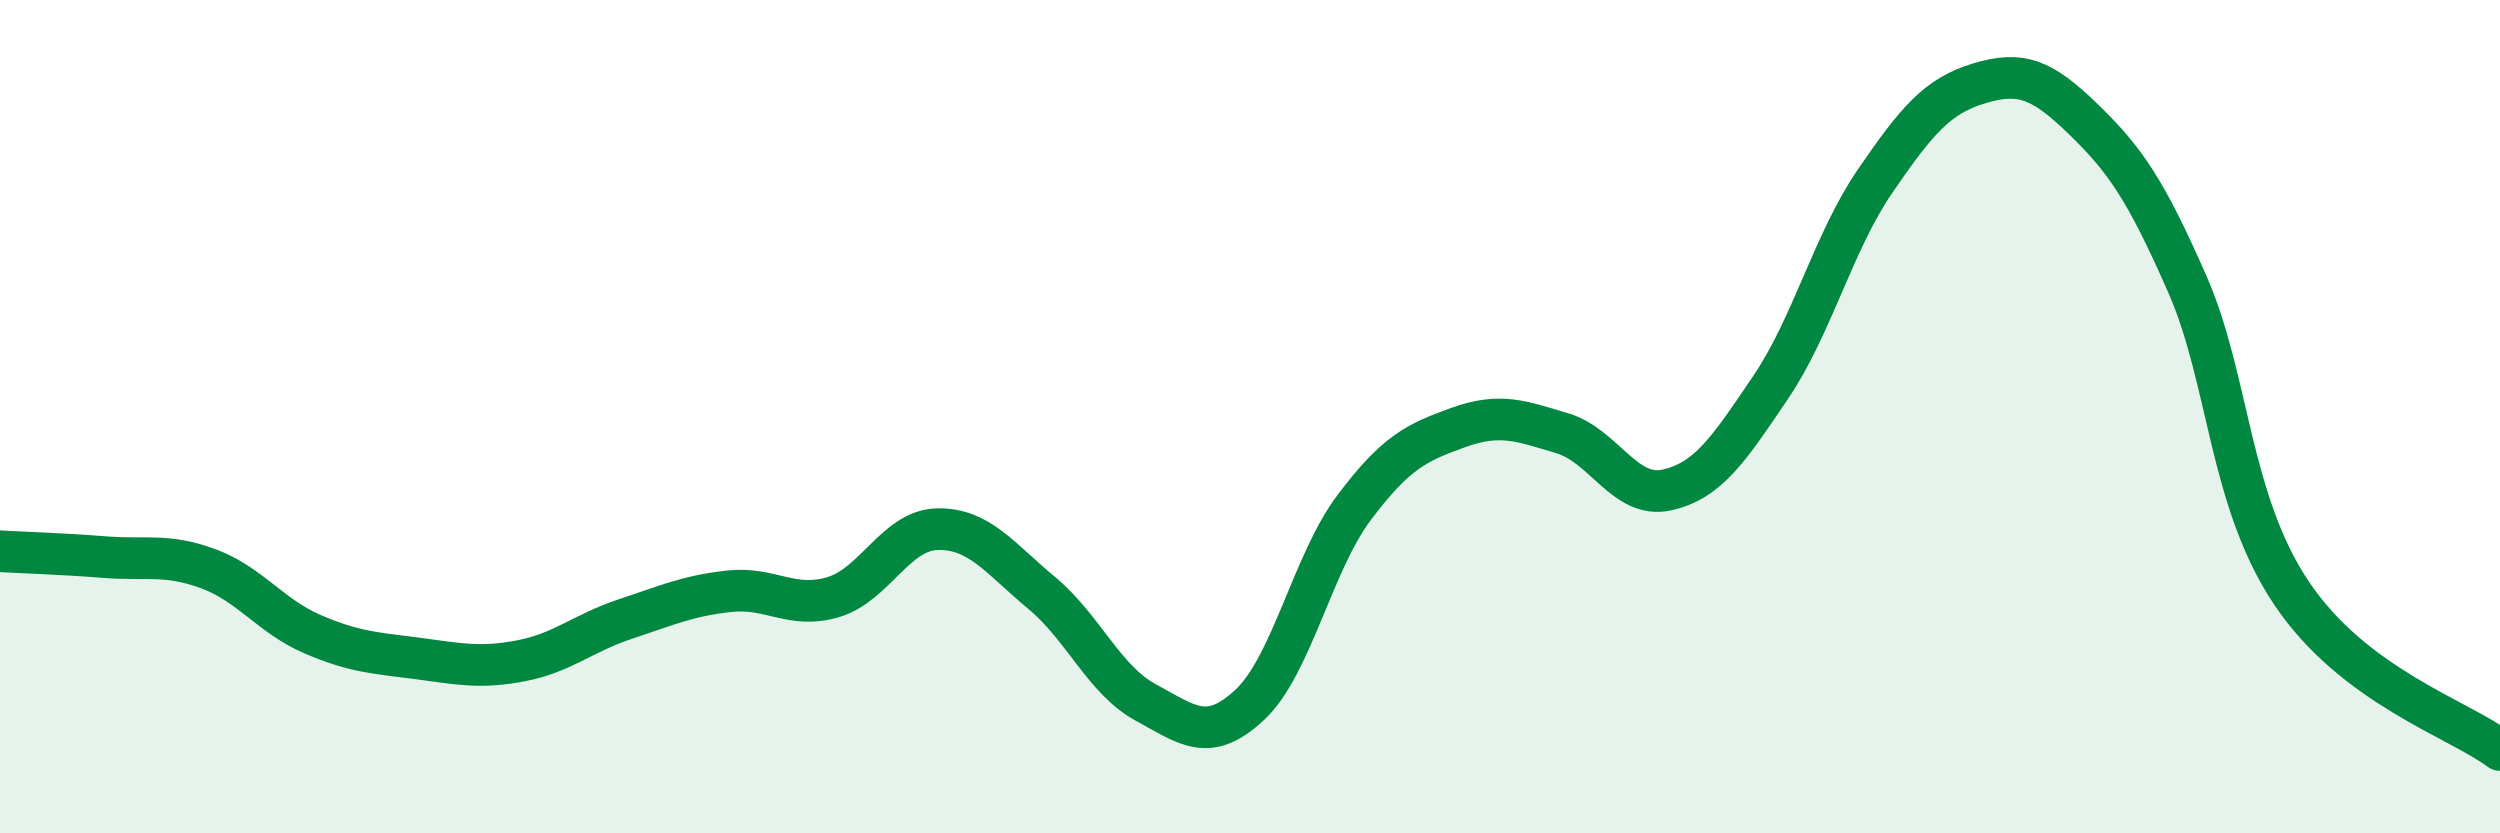
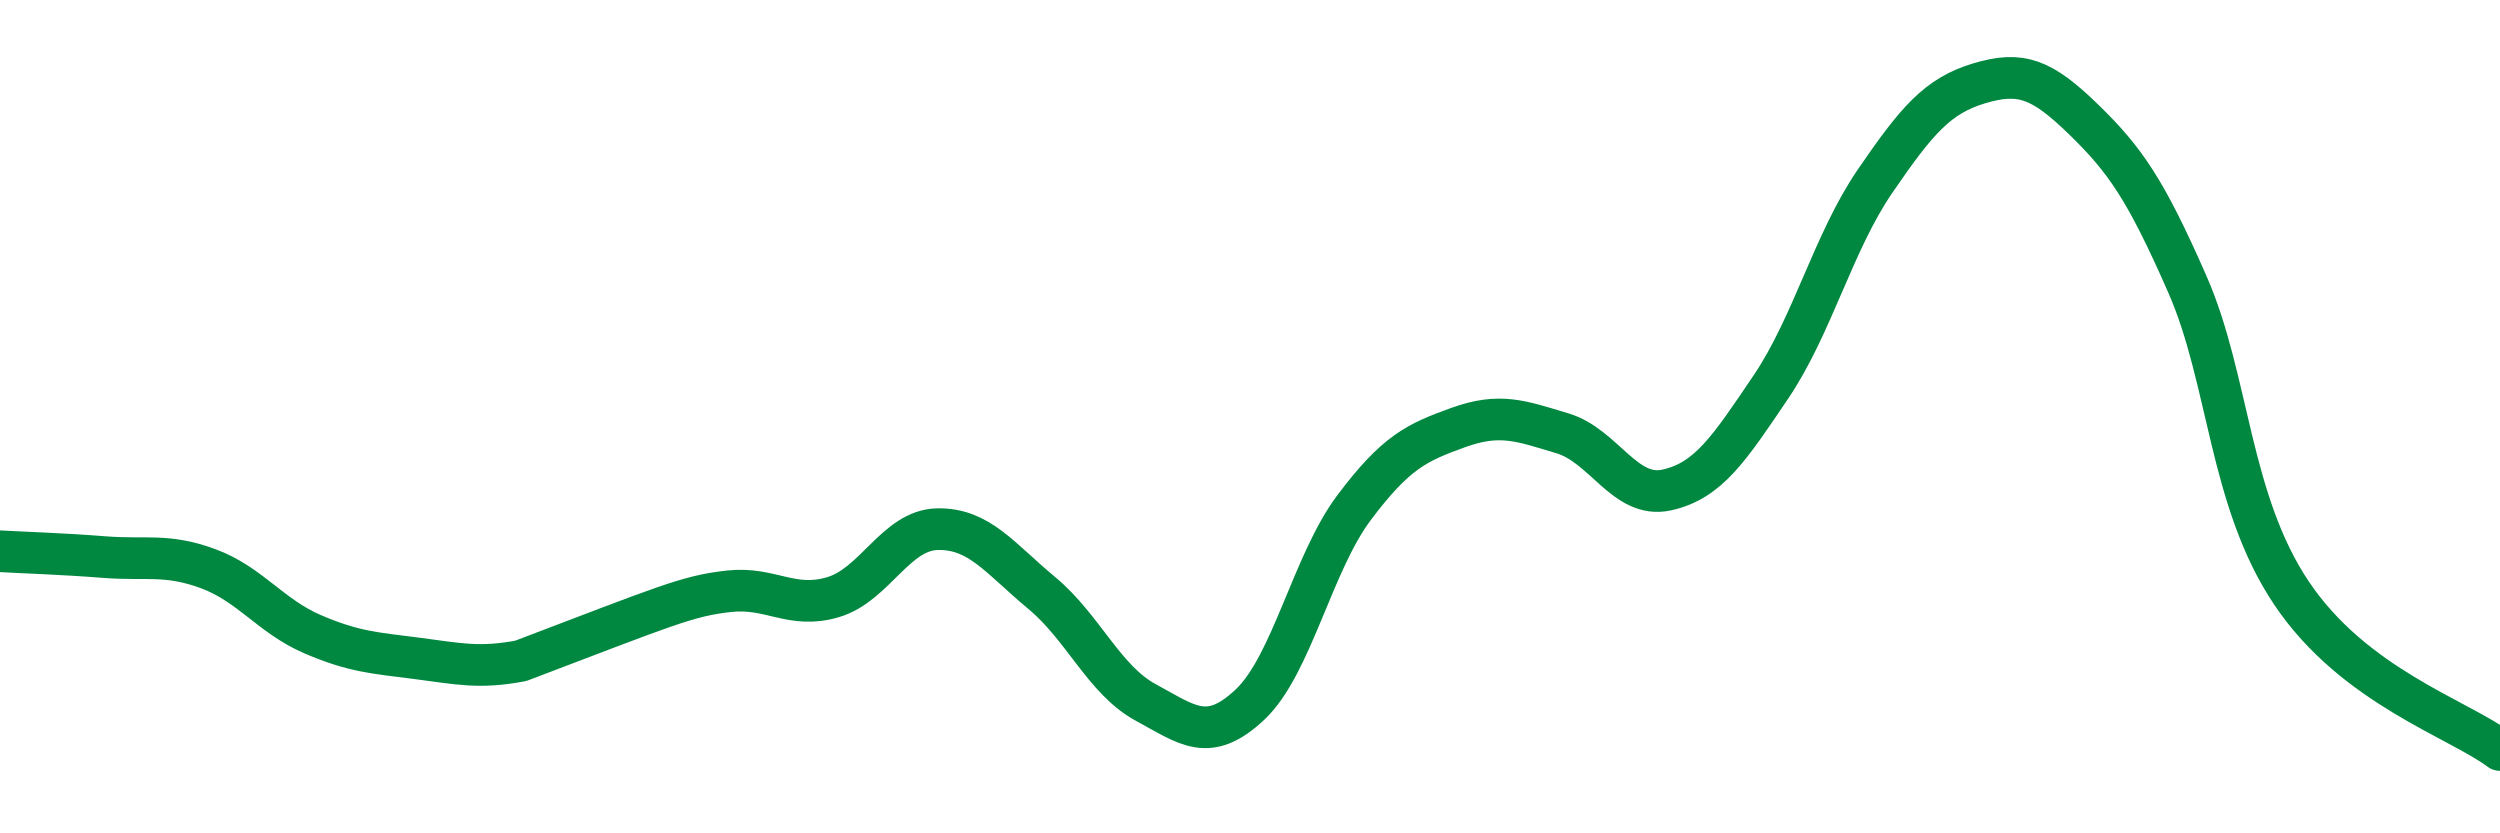
<svg xmlns="http://www.w3.org/2000/svg" width="60" height="20" viewBox="0 0 60 20">
-   <path d="M 0,13.23 C 0.5,13.26 1.5,13.29 2.5,13.37 C 3.5,13.45 4,13.28 5,13.65 C 6,14.02 6.5,14.79 7.5,15.22 C 8.5,15.65 9,15.67 10,15.8 C 11,15.93 11.5,16.05 12.5,15.86 C 13.5,15.67 14,15.19 15,14.86 C 16,14.53 16.5,14.3 17.5,14.19 C 18.5,14.08 19,14.63 20,14.33 C 21,14.03 21.5,12.72 22.5,12.7 C 23.5,12.68 24,13.4 25,14.23 C 26,15.06 26.5,16.32 27.5,16.86 C 28.5,17.4 29,17.85 30,16.91 C 31,15.97 31.5,13.51 32.5,12.18 C 33.5,10.85 34,10.62 35,10.26 C 36,9.9 36.5,10.1 37.5,10.4 C 38.5,10.7 39,11.98 40,11.76 C 41,11.54 41.5,10.77 42.5,9.29 C 43.5,7.81 44,5.81 45,4.35 C 46,2.89 46.5,2.3 47.5,2 C 48.5,1.7 49,1.89 50,2.86 C 51,3.83 51.5,4.55 52.5,6.83 C 53.5,9.11 53.5,12.01 55,14.24 C 56.5,16.47 59,17.25 60,18L60 20L0 20Z" fill="#008740" opacity="0.1" stroke-linecap="round" stroke-linejoin="round" />
-   <path d="M 0,13.23 C 0.5,13.26 1.5,13.29 2.5,13.37 C 3.5,13.45 4,13.28 5,13.65 C 6,14.02 6.5,14.79 7.5,15.22 C 8.5,15.65 9,15.67 10,15.8 C 11,15.93 11.5,16.05 12.5,15.86 C 13.5,15.67 14,15.19 15,14.86 C 16,14.53 16.5,14.3 17.5,14.19 C 18.5,14.08 19,14.63 20,14.33 C 21,14.03 21.5,12.72 22.5,12.7 C 23.5,12.68 24,13.4 25,14.23 C 26,15.06 26.5,16.32 27.5,16.86 C 28.5,17.4 29,17.85 30,16.91 C 31,15.97 31.5,13.51 32.5,12.18 C 33.5,10.85 34,10.62 35,10.26 C 36,9.9 36.5,10.1 37.5,10.4 C 38.5,10.7 39,11.98 40,11.76 C 41,11.54 41.5,10.77 42.5,9.29 C 43.5,7.81 44,5.81 45,4.35 C 46,2.89 46.5,2.3 47.5,2 C 48.5,1.7 49,1.89 50,2.86 C 51,3.83 51.5,4.55 52.5,6.83 C 53.5,9.11 53.5,12.01 55,14.24 C 56.5,16.47 59,17.25 60,18" stroke="#008740" stroke-width="1" fill="none" stroke-linecap="round" stroke-linejoin="round" />
+   <path d="M 0,13.23 C 0.5,13.26 1.5,13.29 2.5,13.37 C 3.5,13.45 4,13.28 5,13.65 C 6,14.02 6.5,14.79 7.5,15.22 C 8.5,15.65 9,15.67 10,15.8 C 11,15.93 11.5,16.05 12.5,15.86 C 16,14.53 16.5,14.3 17.5,14.19 C 18.5,14.08 19,14.63 20,14.33 C 21,14.03 21.5,12.72 22.5,12.7 C 23.5,12.68 24,13.4 25,14.23 C 26,15.06 26.5,16.32 27.5,16.86 C 28.5,17.4 29,17.85 30,16.91 C 31,15.97 31.5,13.51 32.5,12.18 C 33.5,10.85 34,10.62 35,10.26 C 36,9.9 36.5,10.1 37.5,10.4 C 38.5,10.7 39,11.98 40,11.76 C 41,11.54 41.5,10.77 42.5,9.29 C 43.5,7.81 44,5.81 45,4.35 C 46,2.89 46.5,2.3 47.5,2 C 48.5,1.7 49,1.89 50,2.86 C 51,3.83 51.5,4.55 52.5,6.83 C 53.5,9.11 53.5,12.01 55,14.24 C 56.5,16.47 59,17.25 60,18" stroke="#008740" stroke-width="1" fill="none" stroke-linecap="round" stroke-linejoin="round" />
</svg>